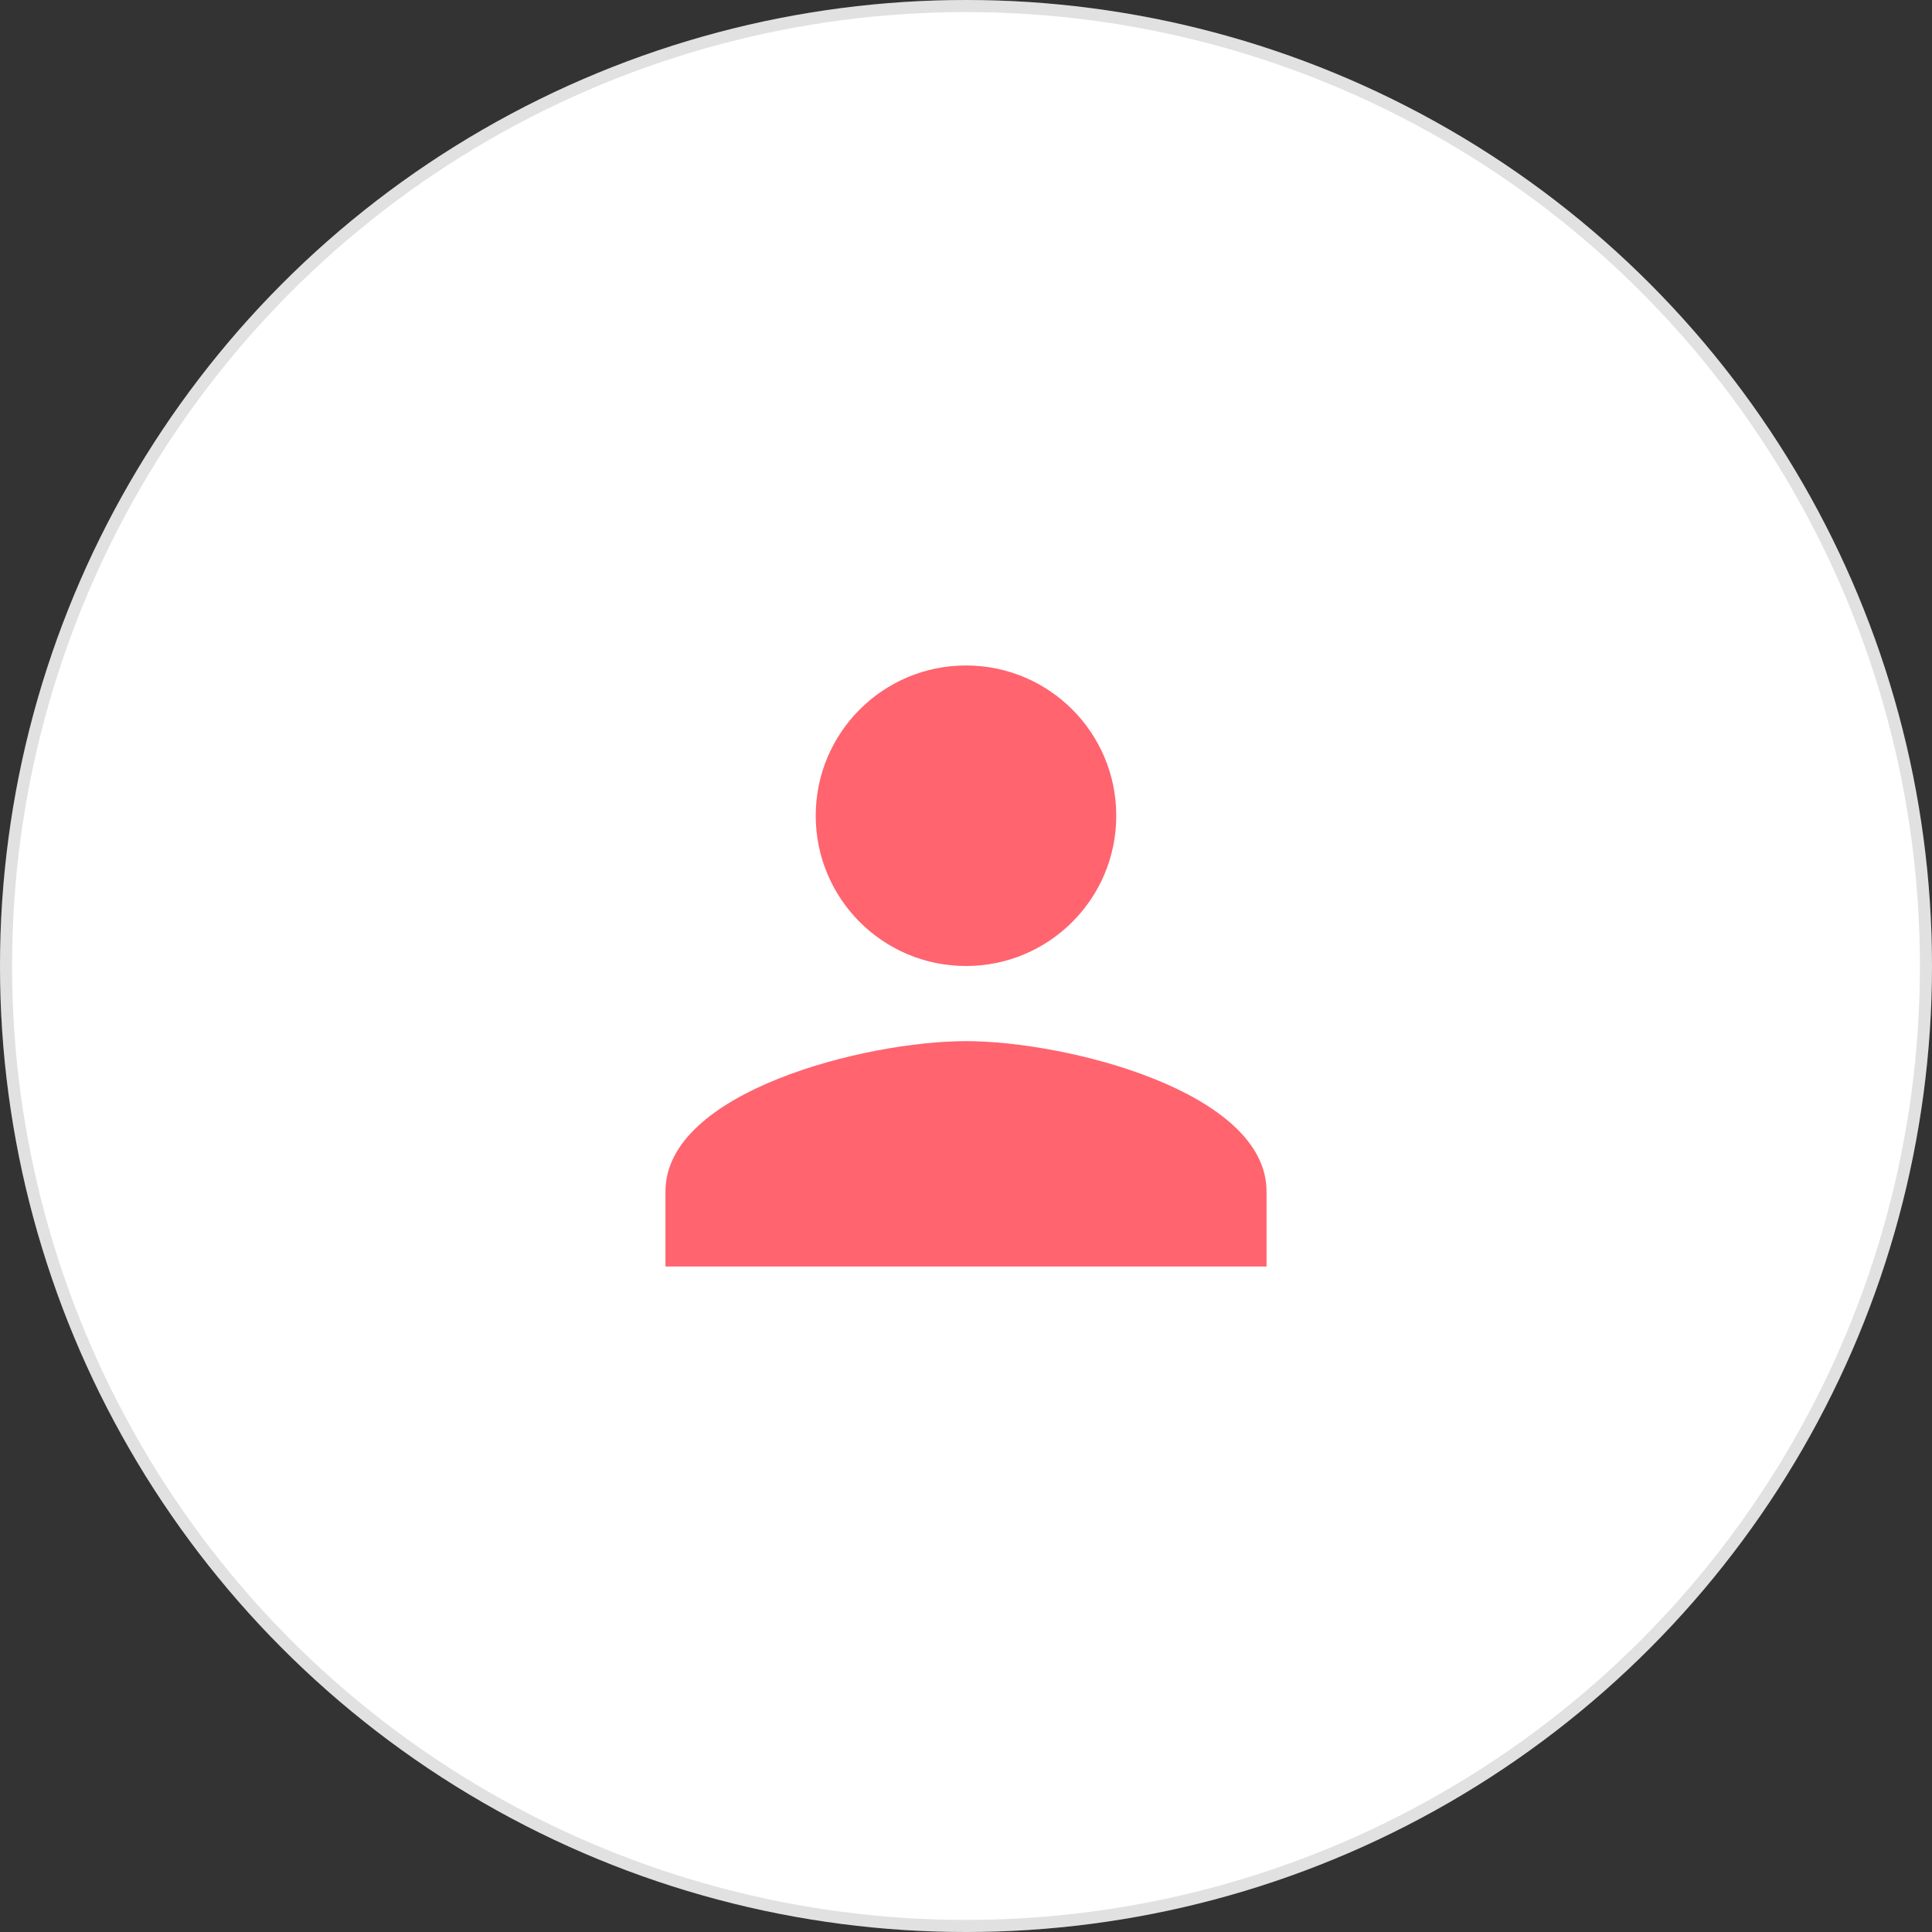
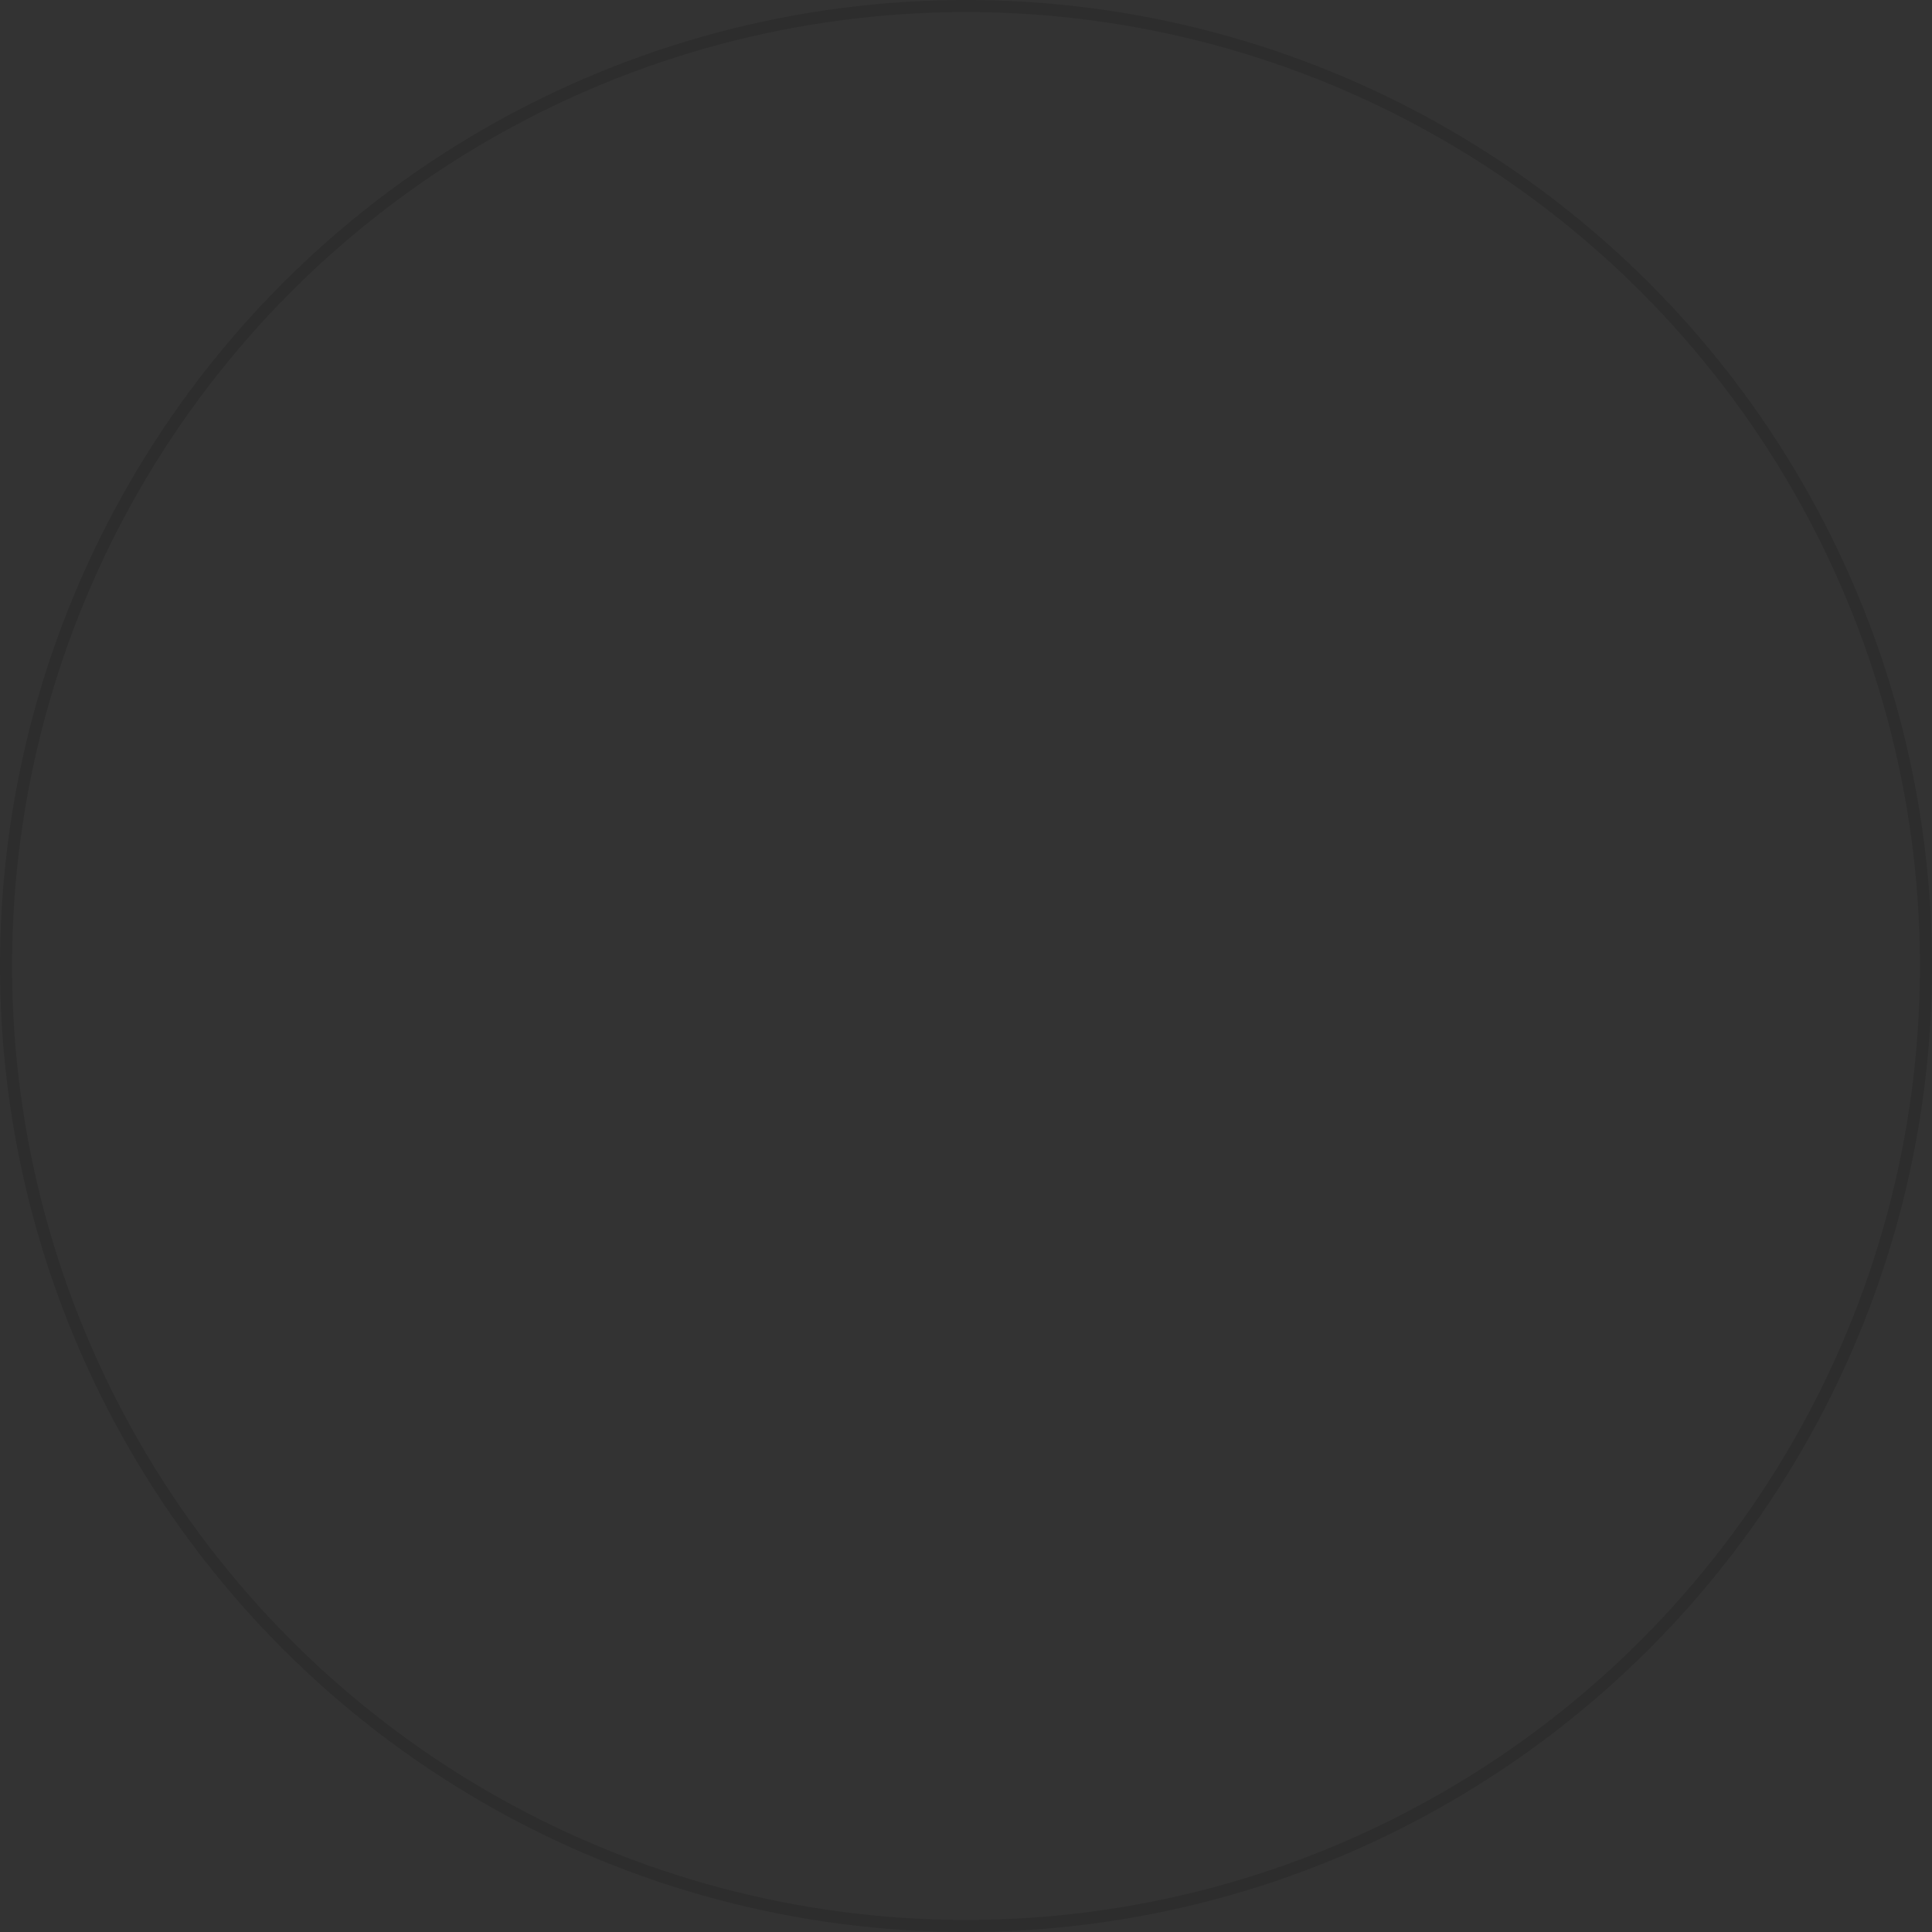
<svg xmlns="http://www.w3.org/2000/svg" width="160" height="160" viewBox="0 0 160 160" fill="none">
  <rect x="0" y="0" width="160" height="160" fill="#333333" stroke="none" />
-   <circle cx="80" cy="80" r="80" fill="white" />
  <circle cx="80" cy="80" r="79.5" stroke="black" stroke-opacity="0.12" />
  <g clip-path="url(#clip0_2084_28002)">
-     <path d="M80 80C86.875 80 92.444 74.431 92.444 67.556C92.444 60.68 86.875 55.111 80 55.111C73.124 55.111 67.555 60.68 67.555 67.556C67.555 74.431 73.124 80 80 80ZM80 86.222C71.693 86.222 55.111 90.391 55.111 98.667V104.889H104.889V98.667C104.889 90.391 88.306 86.222 80 86.222Z" fill="#FF646F" />
-   </g>
+     </g>
  <defs>
    <clipPath id="clip0_2084_28002">
-       <rect width="74.667" height="74.667" fill="white" transform="translate(42.666 42.667)" />
-     </clipPath>
+       </clipPath>
  </defs>
</svg>